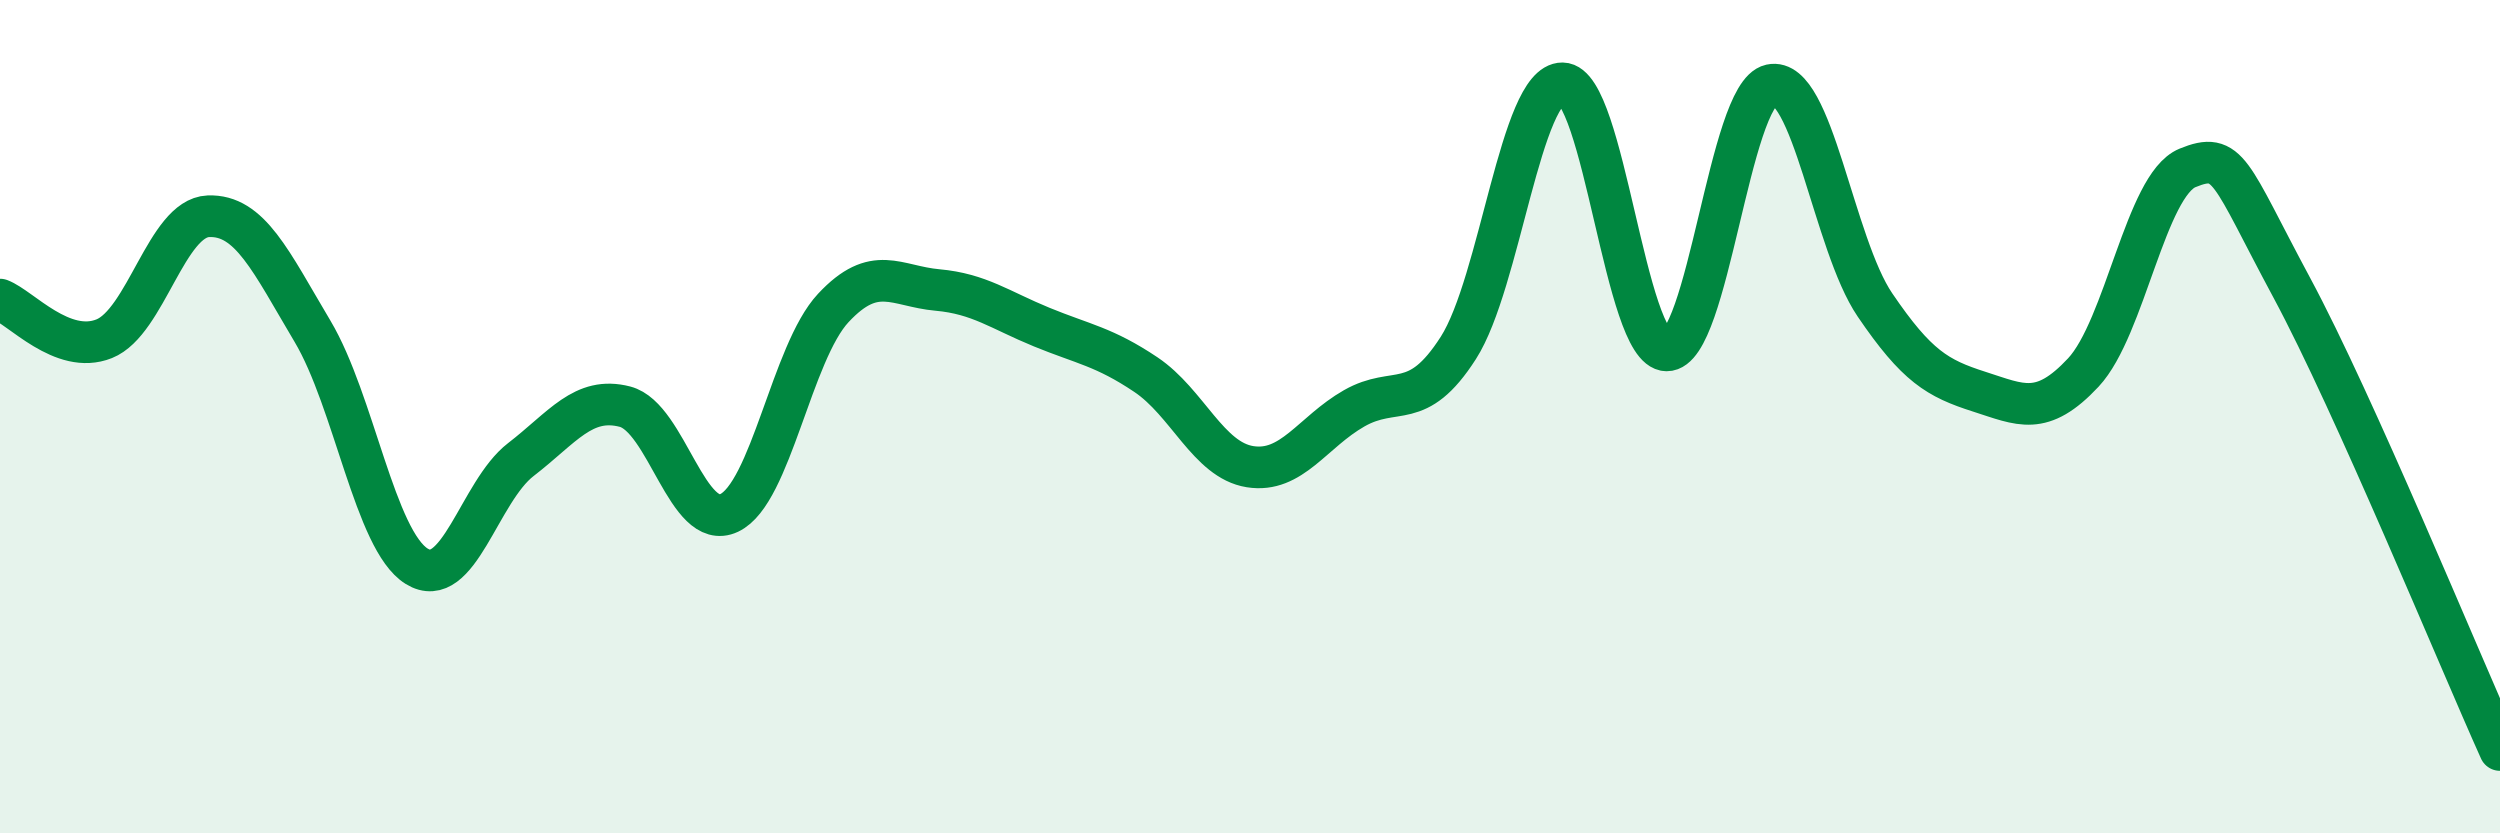
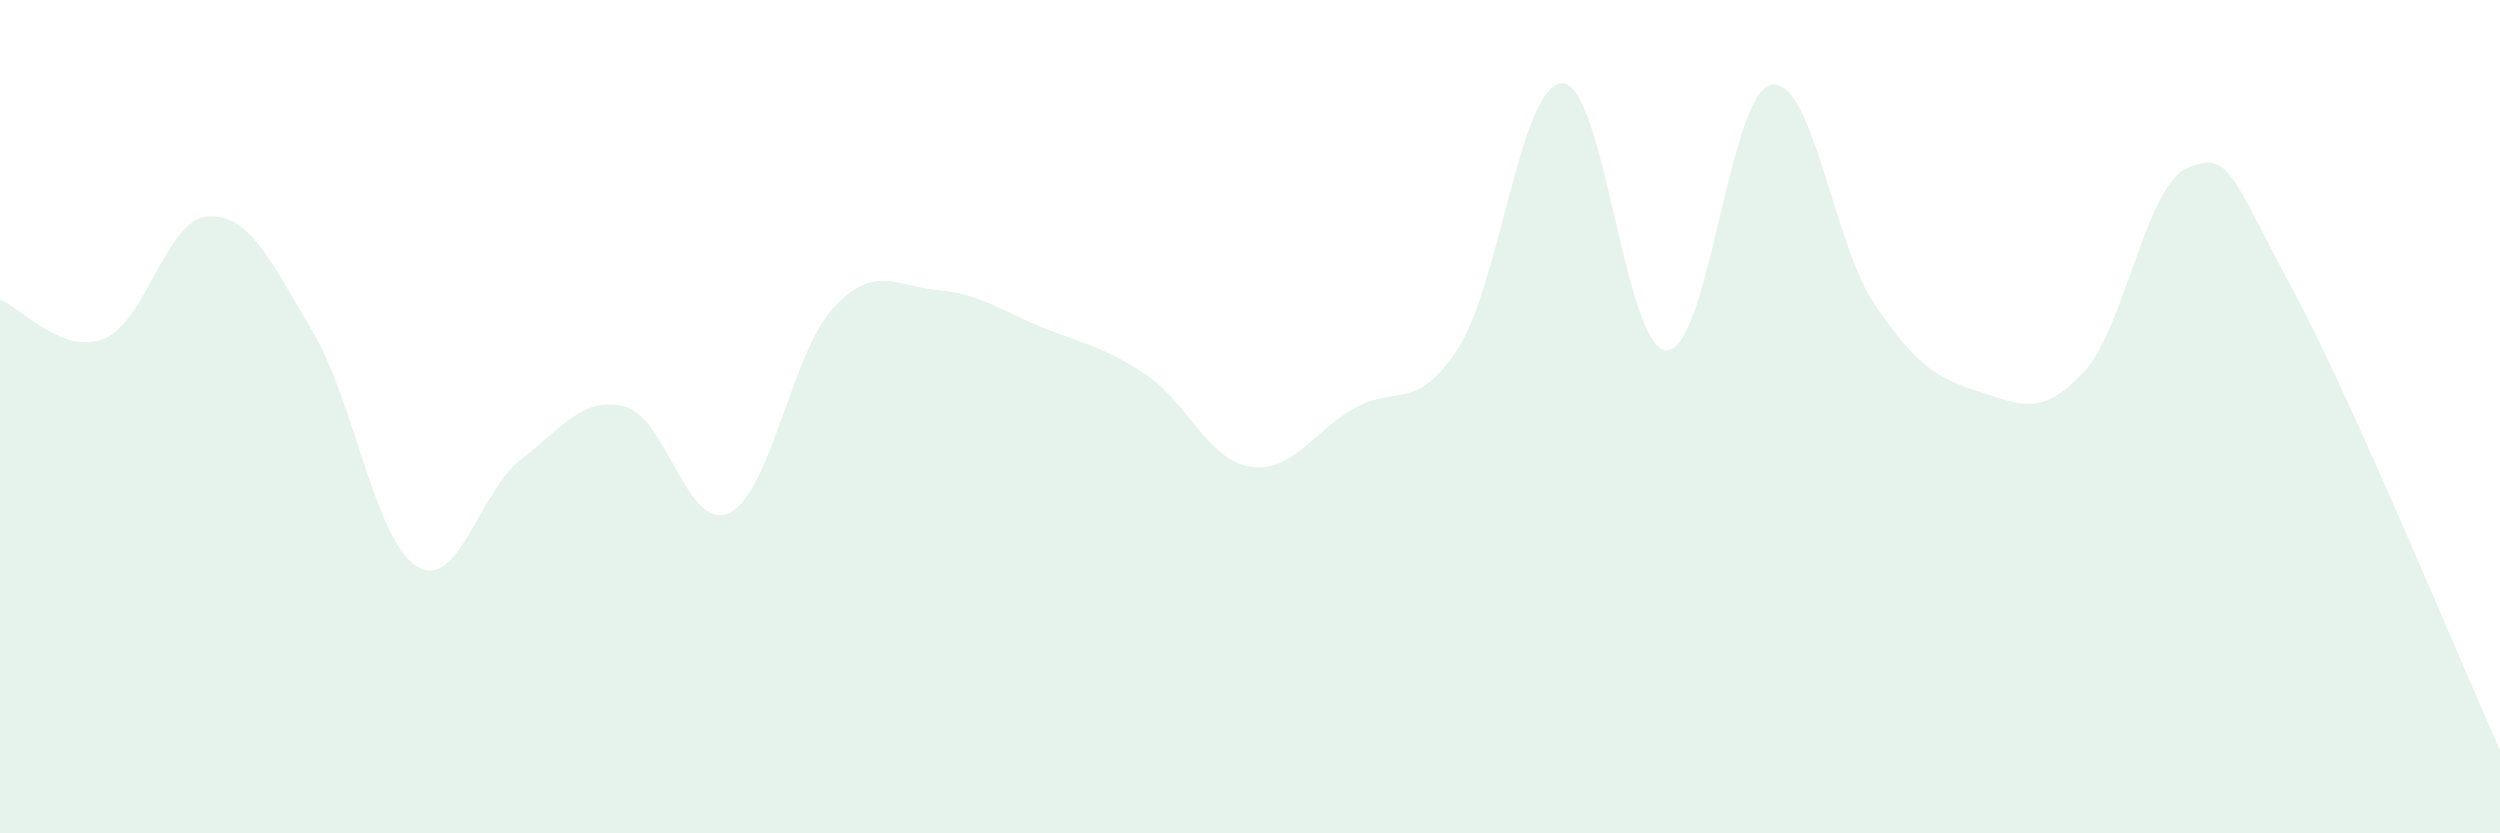
<svg xmlns="http://www.w3.org/2000/svg" width="60" height="20" viewBox="0 0 60 20">
  <path d="M 0,7.19 C 0.5,7.38 1.5,8.53 2.5,8.13 C 3.5,7.73 4,5.23 5,5.19 C 6,5.15 6.5,6.27 7.5,7.95 C 8.5,9.63 9,12.97 10,13.59 C 11,14.21 11.5,11.8 12.5,11.03 C 13.5,10.26 14,9.5 15,9.76 C 16,10.02 16.5,12.78 17.5,12.31 C 18.5,11.84 19,8.46 20,7.39 C 21,6.32 21.5,6.87 22.5,6.96 C 23.5,7.05 24,7.44 25,7.85 C 26,8.26 26.5,8.32 27.5,8.99 C 28.5,9.66 29,11.04 30,11.2 C 31,11.36 31.5,10.37 32.5,9.8 C 33.5,9.23 34,9.91 35,8.35 C 36,6.79 36.5,1.99 37.5,2 C 38.5,2.01 39,8.4 40,8.41 C 41,8.42 41.5,2.26 42.5,2.04 C 43.5,1.82 44,5.85 45,7.32 C 46,8.79 46.5,9.08 47.5,9.4 C 48.5,9.72 49,10.01 50,8.94 C 51,7.87 51.5,4.44 52.5,4.03 C 53.5,3.62 53.5,4.11 55,6.9 C 56.5,9.69 59,15.78 60,18L60 20L0 20Z" fill="#008740" opacity="0.1" stroke-linecap="round" stroke-linejoin="round" />
-   <path d="M 0,7.19 C 0.5,7.38 1.5,8.53 2.5,8.13 C 3.5,7.73 4,5.23 5,5.19 C 6,5.15 6.5,6.27 7.5,7.95 C 8.5,9.63 9,12.97 10,13.59 C 11,14.21 11.5,11.8 12.5,11.03 C 13.5,10.26 14,9.5 15,9.76 C 16,10.02 16.5,12.78 17.5,12.31 C 18.5,11.84 19,8.46 20,7.39 C 21,6.32 21.5,6.87 22.5,6.96 C 23.5,7.05 24,7.44 25,7.85 C 26,8.26 26.5,8.32 27.5,8.99 C 28.5,9.66 29,11.04 30,11.2 C 31,11.36 31.5,10.37 32.5,9.8 C 33.5,9.23 34,9.91 35,8.35 C 36,6.79 36.5,1.99 37.5,2 C 38.5,2.01 39,8.4 40,8.41 C 41,8.42 41.5,2.26 42.5,2.04 C 43.5,1.82 44,5.85 45,7.32 C 46,8.79 46.5,9.08 47.5,9.4 C 48.5,9.72 49,10.01 50,8.94 C 51,7.87 51.5,4.44 52.5,4.03 C 53.5,3.62 53.5,4.11 55,6.9 C 56.5,9.69 59,15.78 60,18" stroke="#008740" stroke-width="1" fill="none" stroke-linecap="round" stroke-linejoin="round" />
</svg>